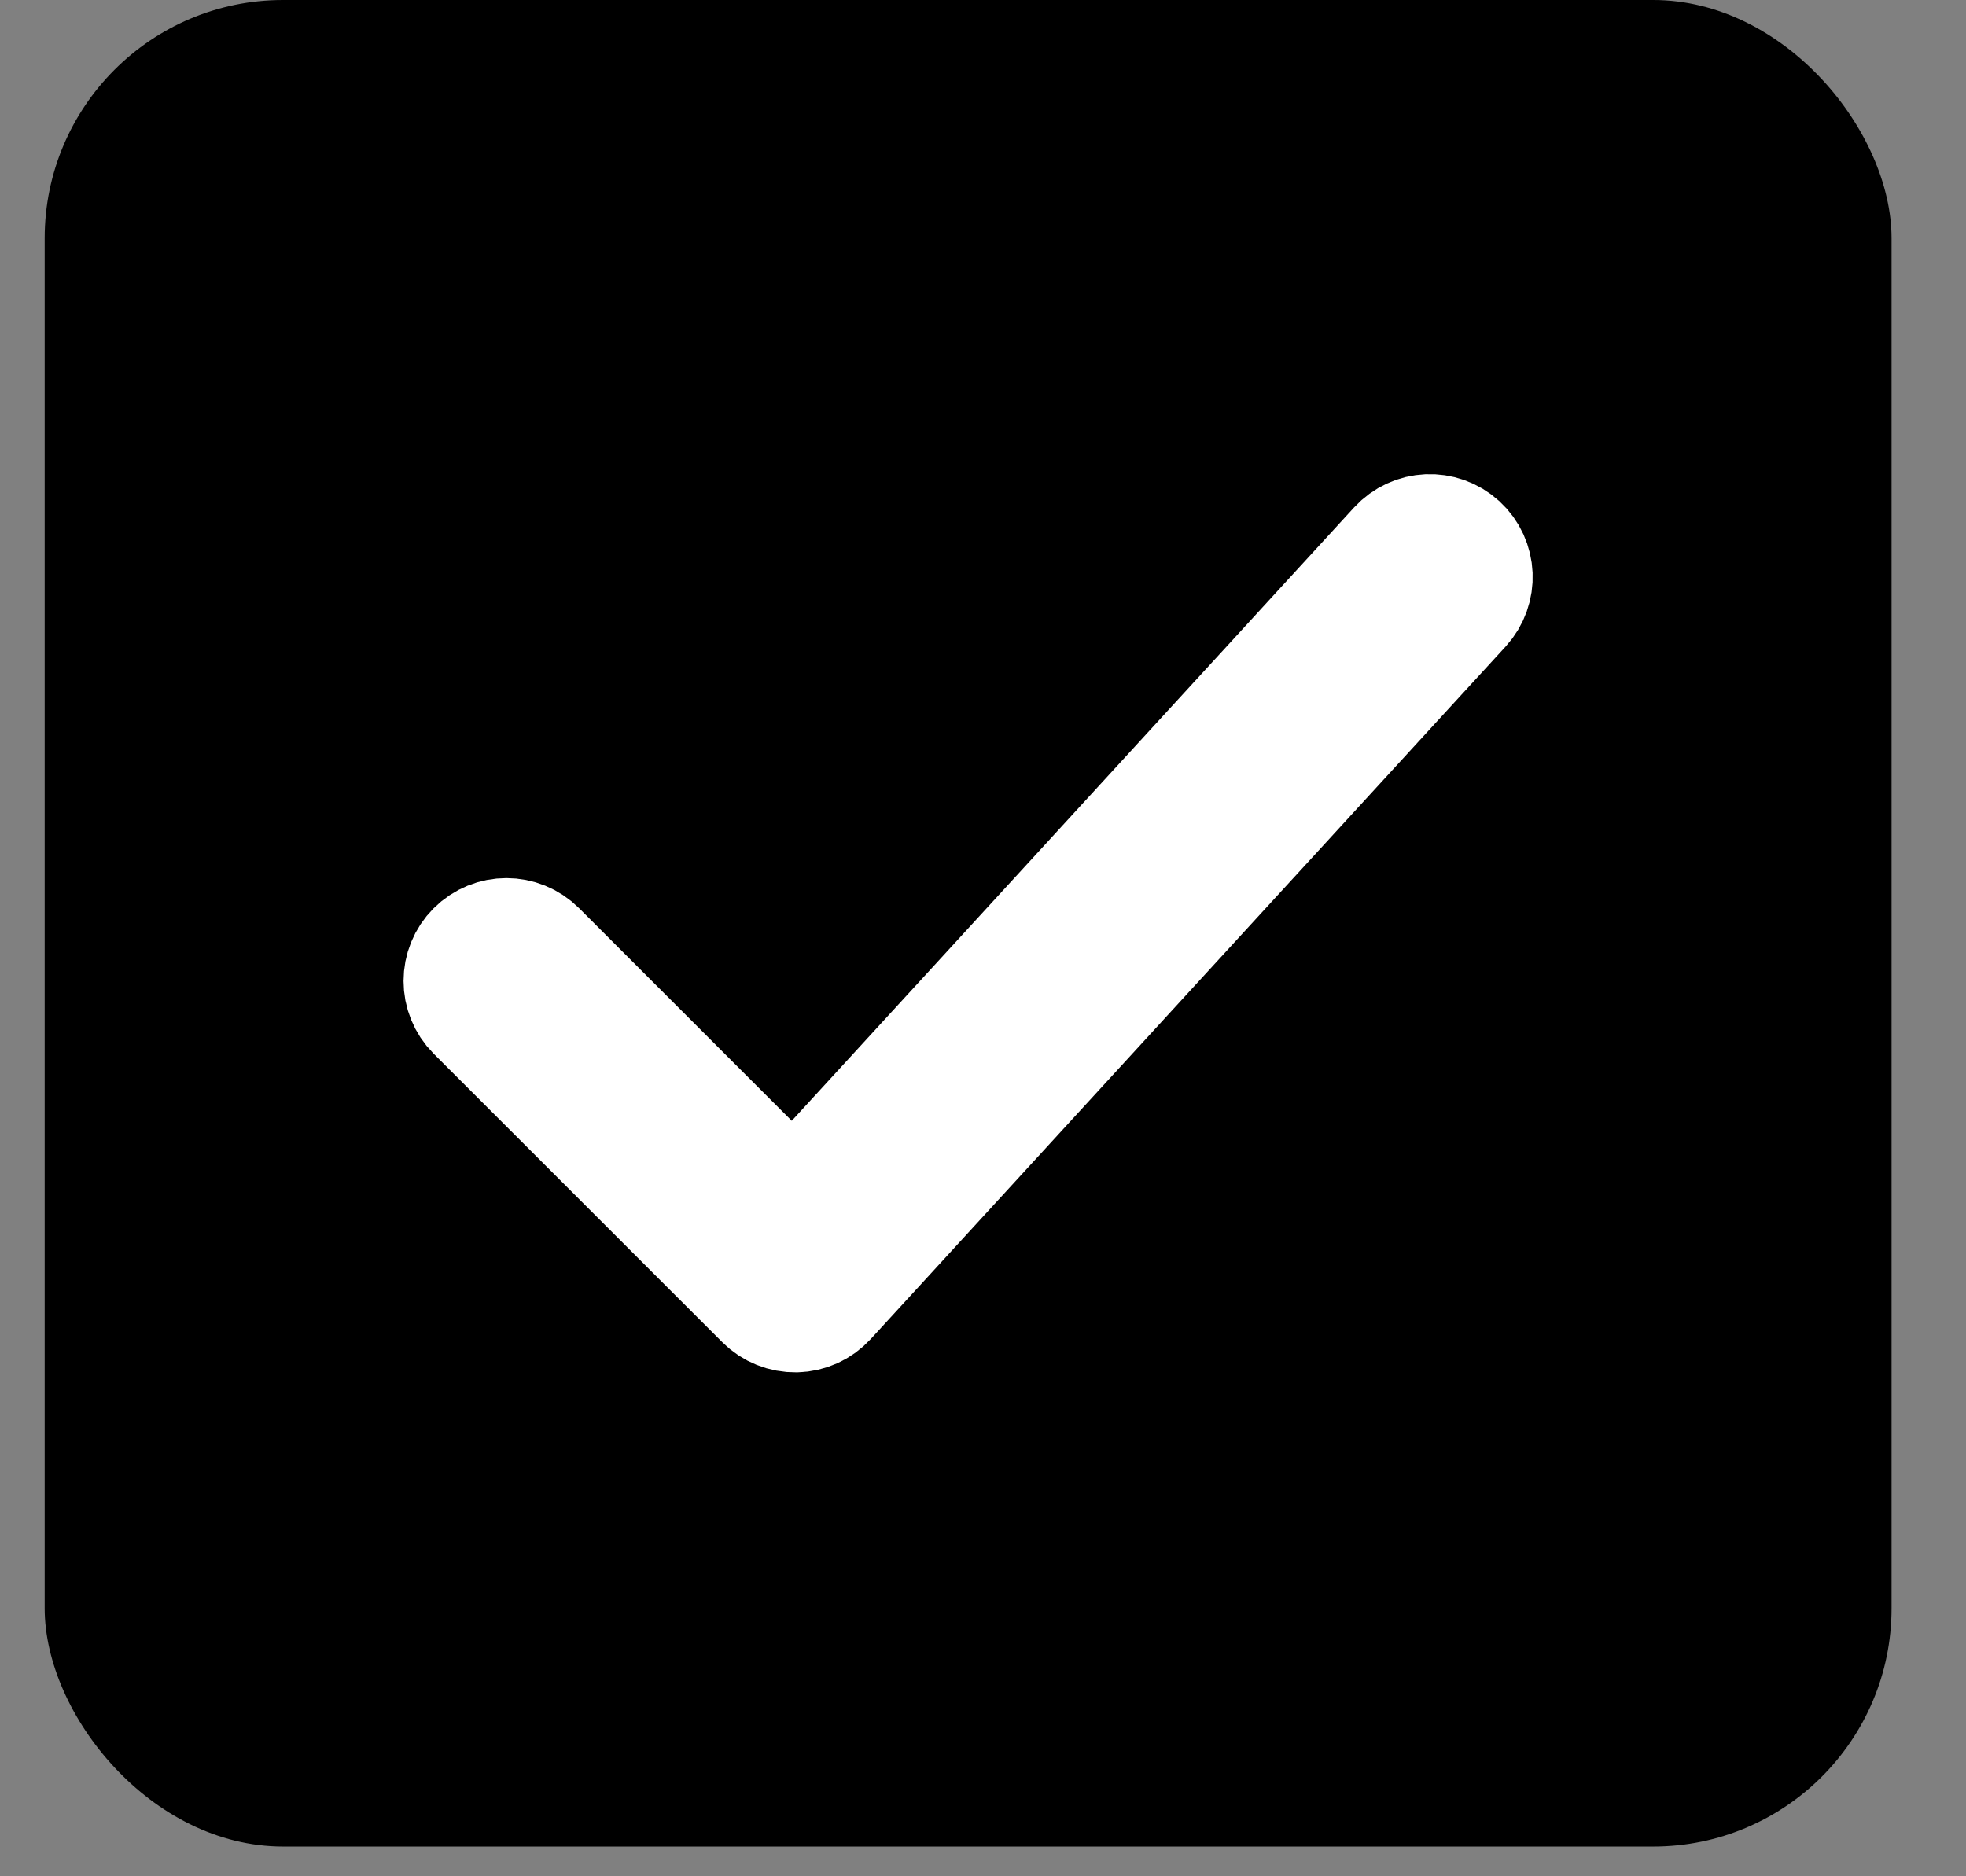
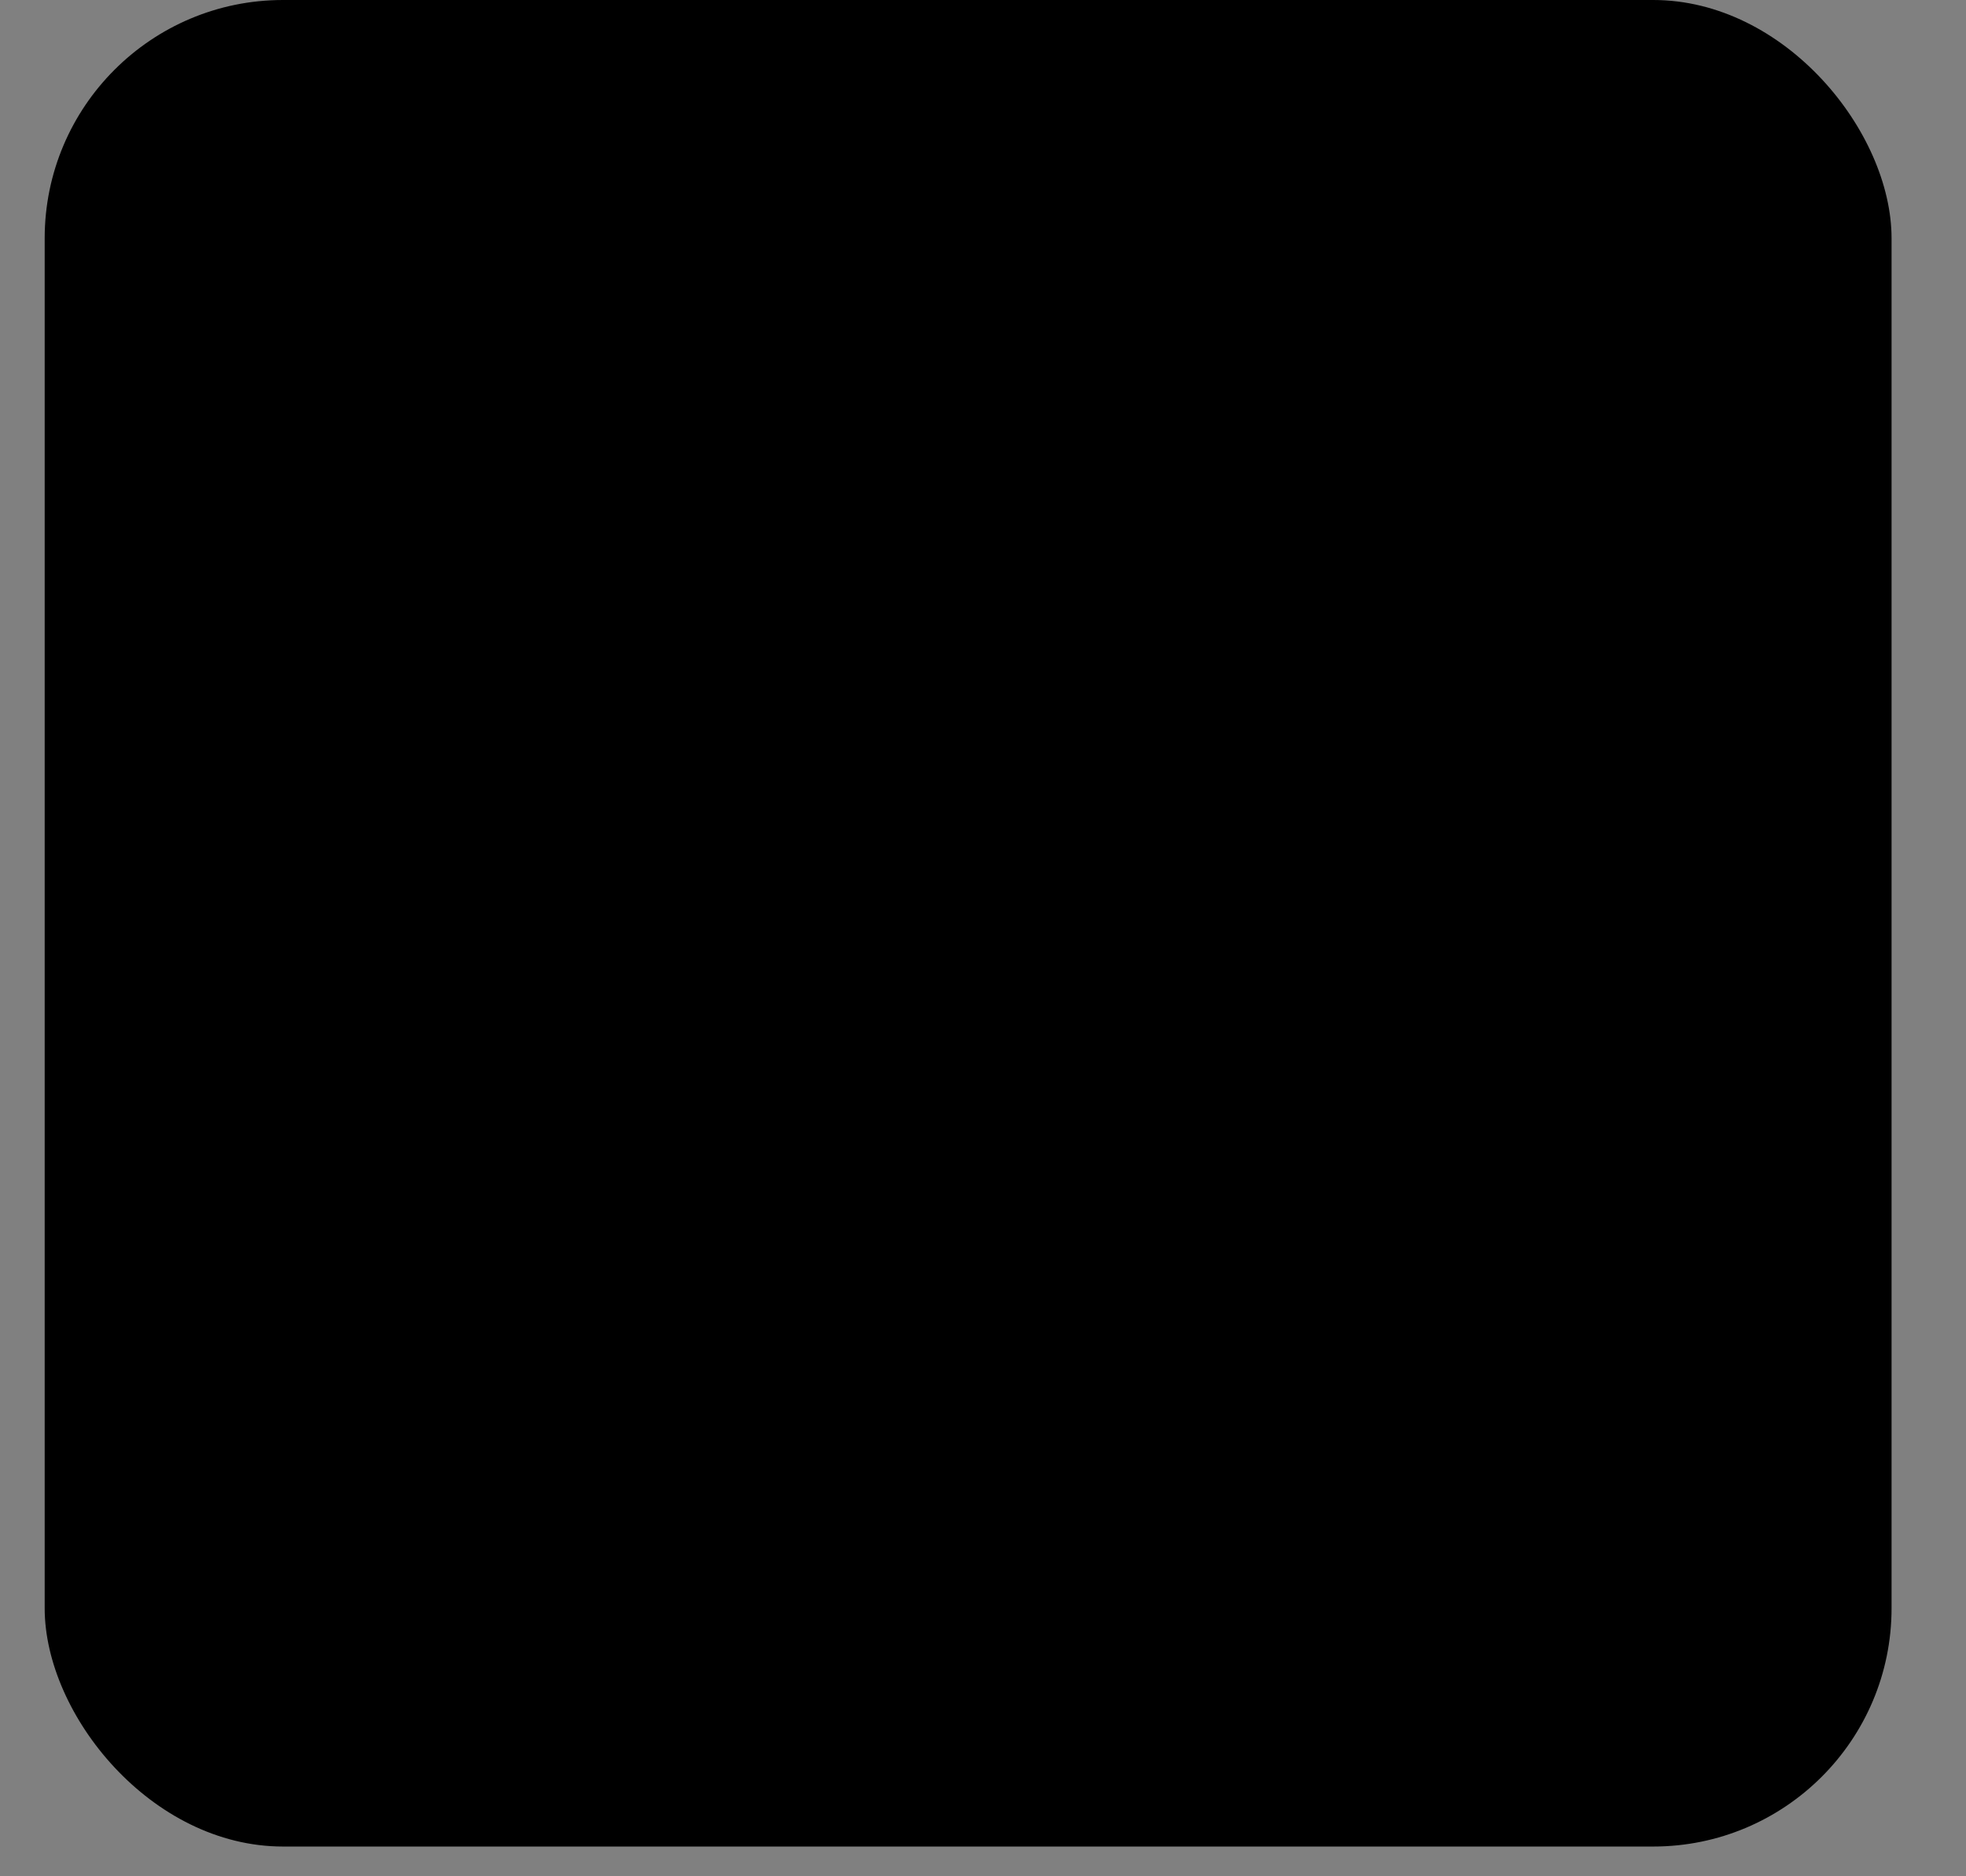
<svg xmlns="http://www.w3.org/2000/svg" width="22" height="21" viewBox="0 0 22 21" fill="none">
  <rect x="0" y="0" width="22" height="21" fill="#808080" stroke="none" />
  <rect x="0.5" width="20.667" height="20.667" rx="2.667" fill="#000000" />
-   <path fill-rule="evenodd" clip-rule="evenodd" d="M16.328 6.101C16.525 6.282 16.538 6.588 16.357 6.786L9.253 14.536C9.164 14.633 9.039 14.69 8.907 14.693C8.775 14.695 8.647 14.644 8.554 14.551L5.324 11.322C5.135 11.132 5.135 10.826 5.324 10.637C5.514 10.447 5.82 10.447 6.01 10.637L8.881 13.508L15.643 6.131C15.824 5.934 16.13 5.92 16.328 6.101Z" fill="white" stroke="white" stroke-width="1.333" stroke-linecap="round" stroke-linejoin="round" />
</svg>